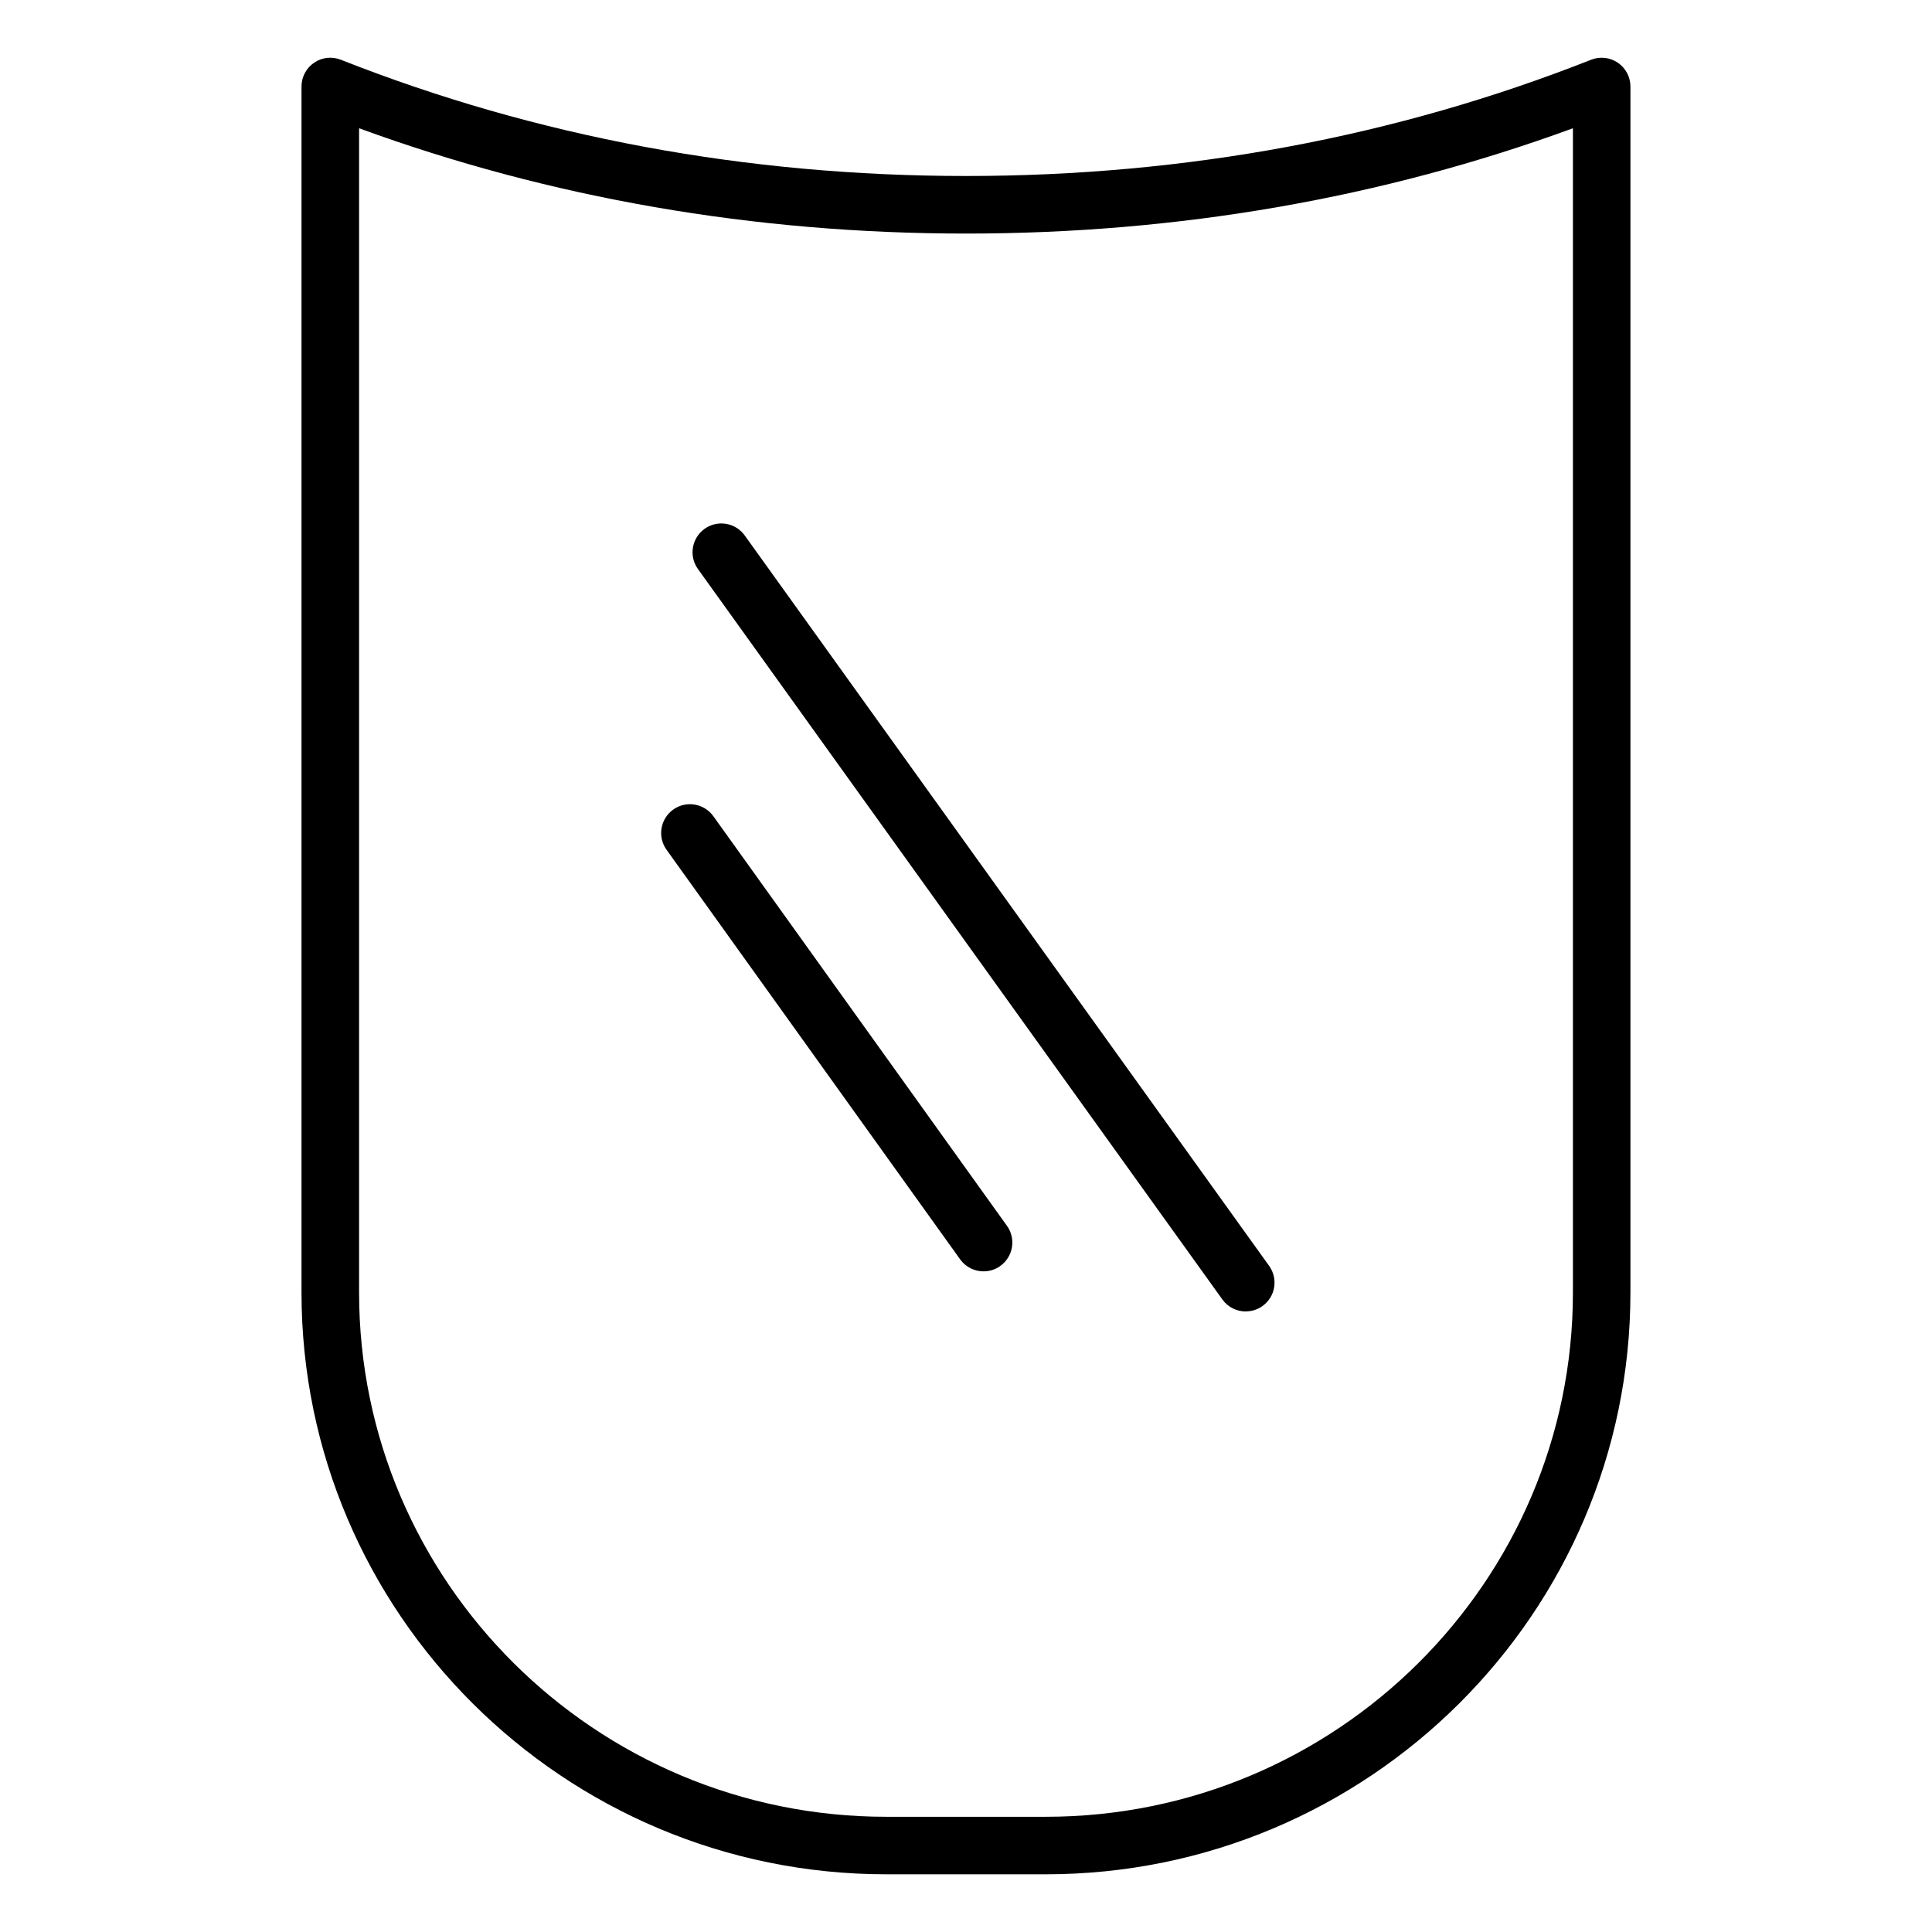
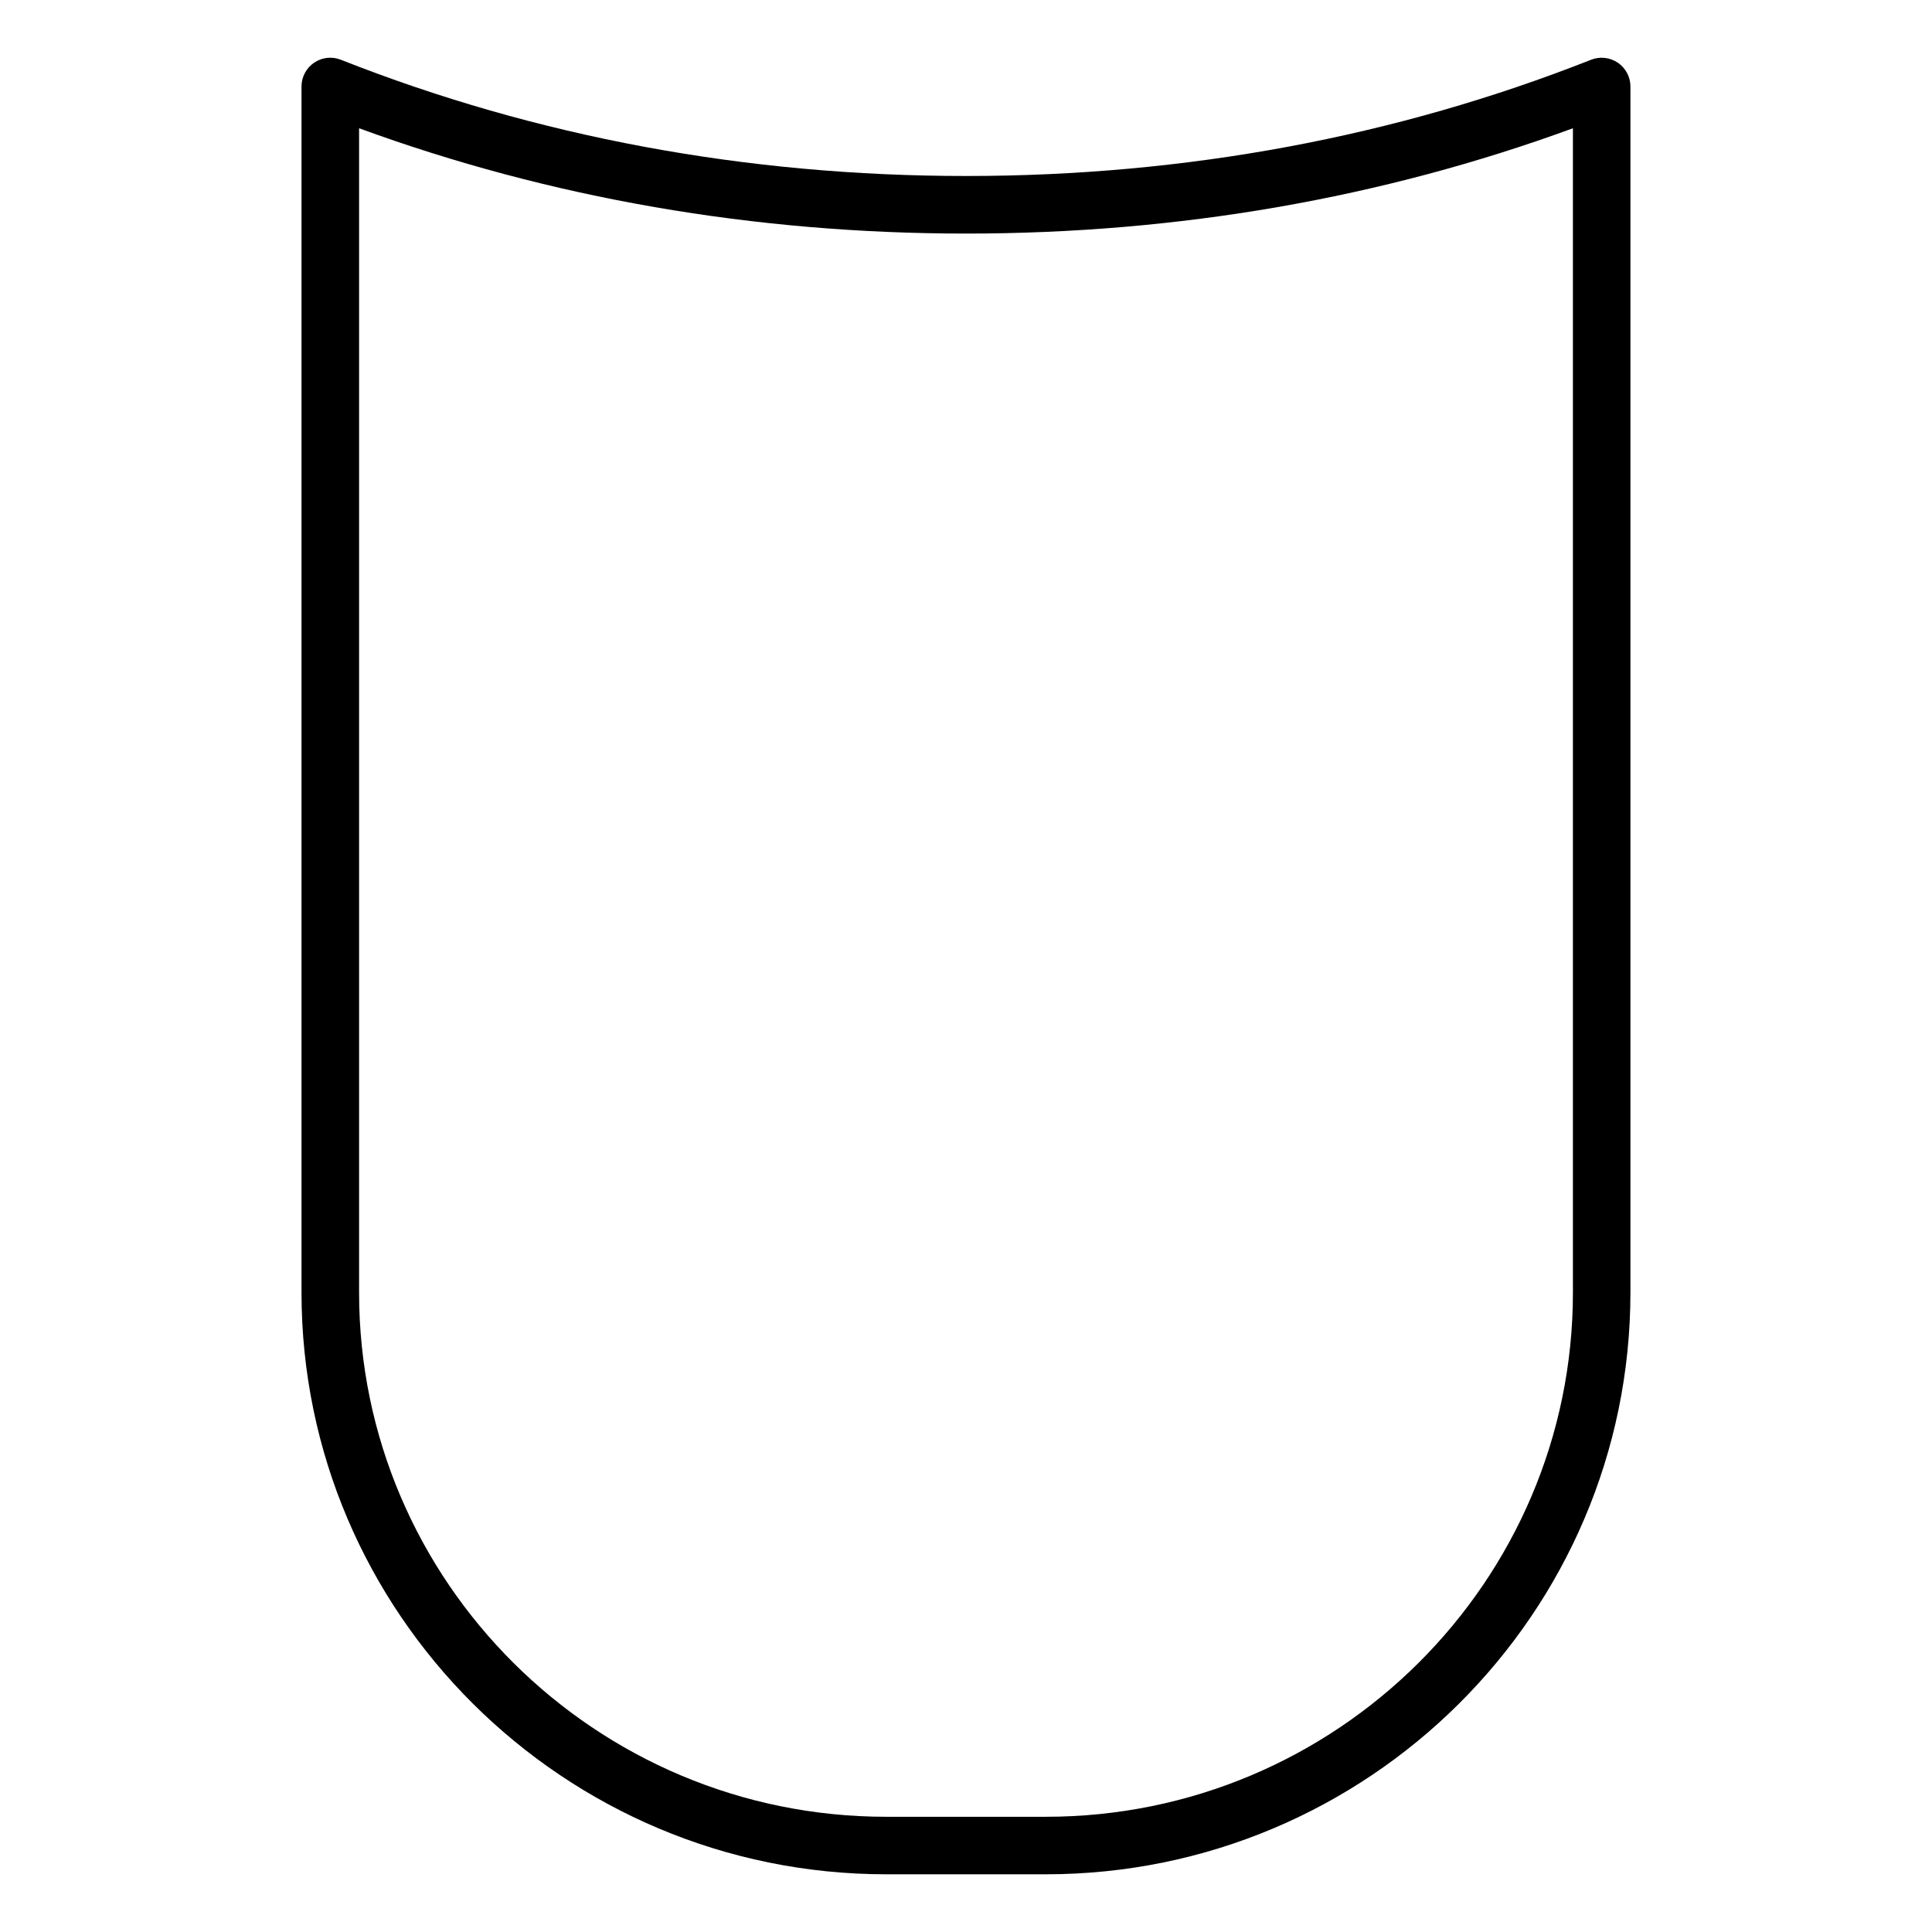
<svg xmlns="http://www.w3.org/2000/svg" viewBox="0 0 302 302" id="Layer_1">
-   <path d="m194.73,205c-1.4,0-2.78-.65-3.66-1.88l-81.97-114.17c-1.45-2.02-.99-4.83,1.03-6.28,2.02-1.45,4.83-.99,6.28,1.03l81.97,114.17c1.45,2.02.99,4.83-1.03,6.28-.79.57-1.71.84-2.62.84Z" />
-   <path d="m153.74,198.73c-1.4,0-2.78-.65-3.66-1.88l-45.89-64.02c-1.45-2.02-.98-4.83,1.04-6.28,2.02-1.45,4.83-.98,6.28,1.04l45.89,64.02c1.45,2.02.98,4.83-1.04,6.28-.79.57-1.71.84-2.62.84Z" />
  <path d="m163.47,292.98h-24.94c-50.4,0-91.4-40.8-91.4-90.95V13.52c0-1.49.74-2.88,1.97-3.72,1.23-.84,2.8-1.01,4.18-.46,30.54,12.06,63.42,18.17,97.73,18.17s67.15-6.11,97.7-18.17c1.38-.55,2.95-.37,4.18.46,1.23.84,1.97,2.23,1.97,3.72v188.51c0,50.15-41,90.95-91.4,90.95ZM56.13,20.05v181.99c0,45.19,36.96,81.95,82.4,81.95h24.94c45.44,0,82.4-36.76,82.4-81.95V20.05c-29.84,10.93-61.72,16.46-94.85,16.46s-65.04-5.54-94.89-16.46Z" />
</svg>